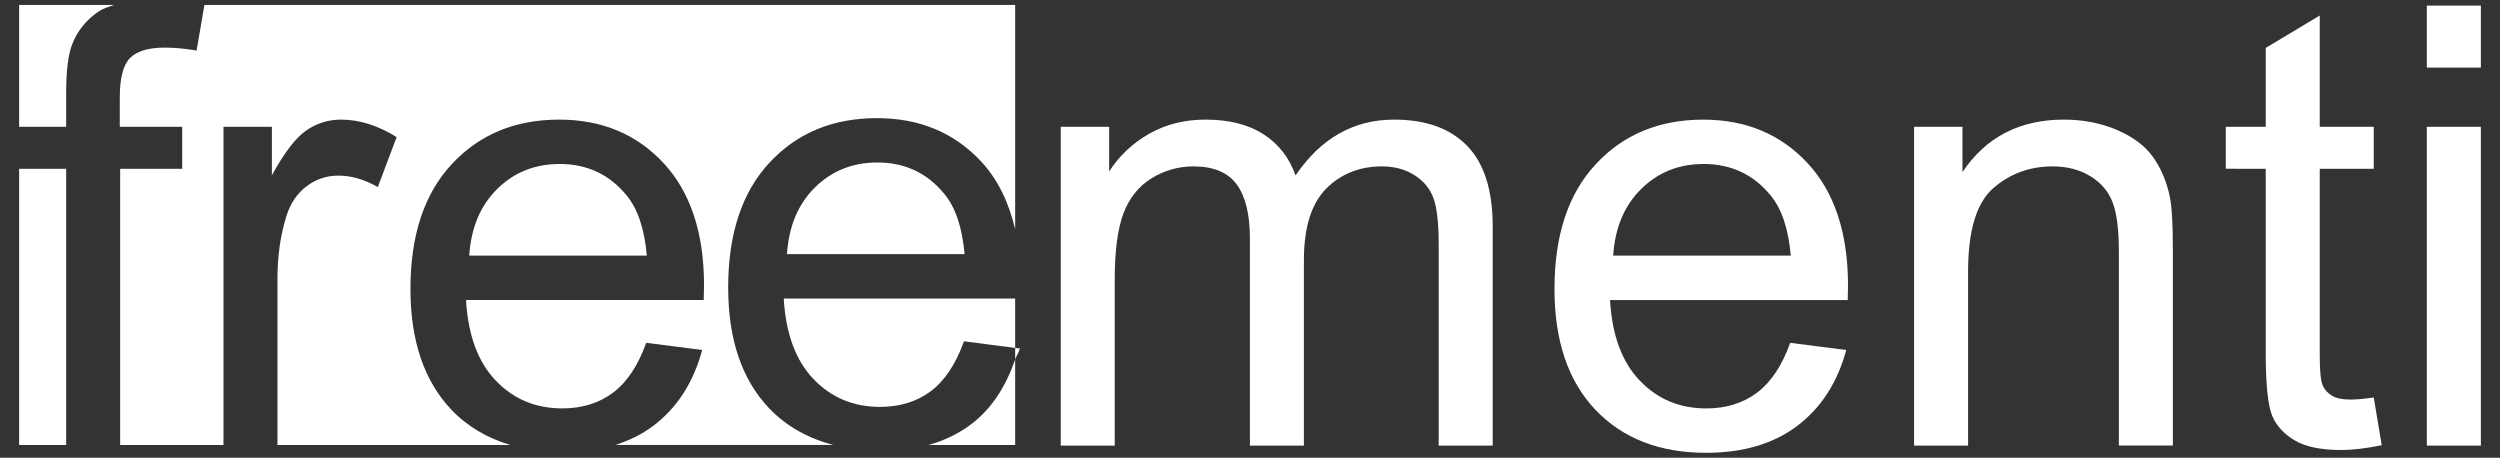
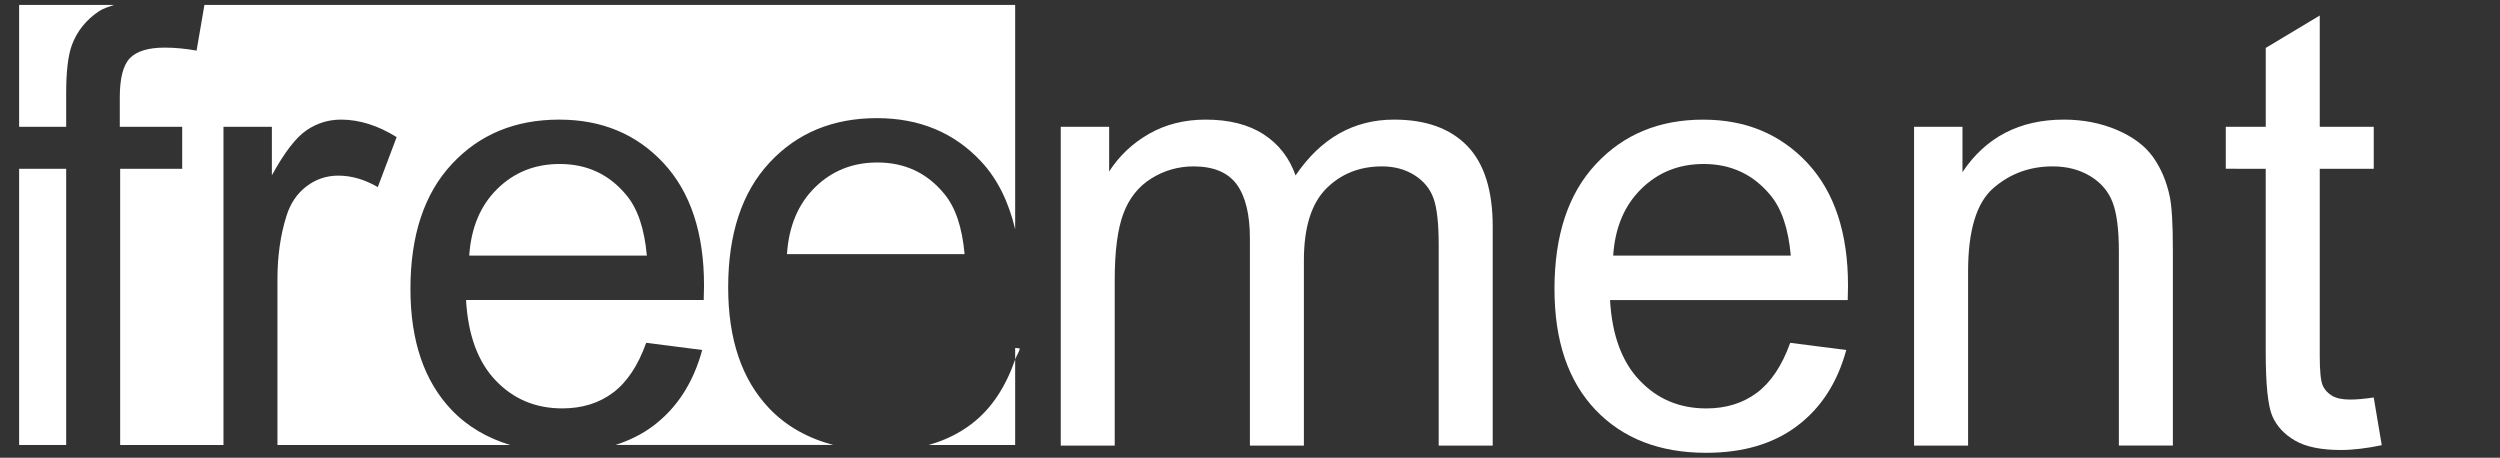
<svg xmlns="http://www.w3.org/2000/svg" version="1.0" id="Livello_1" x="0px" y="0px" width="86.363px" height="15.812px" viewBox="0 0 86.363 15.812" enable-background="new 0 0 86.363 15.812" xml:space="preserve">
  <rect x="0" y="0" width="86.363" height="15.812" fill="#333333" stroke="none" />
  <g>
    <g>
      <path fill="#FFFFFF" d="M25.155,9.929c0-1.852,0.477-3.291,1.43-4.313c0.953-1.024,2.189-1.535,3.709-1.535    c1.471,0,2.672,0.501,3.604,1.502c0.573,0.617,0.95,1.408,1.171,2.334V0.17H7.062L6.791,1.748    C6.404,1.679,6.038,1.645,5.692,1.645c-0.566,0-0.967,0.121-1.203,0.362C4.255,2.249,4.138,2.701,4.138,3.365v1.016h2.156v1.45    H4.151v9.541H7.72V4.381h1.672v1.675c0.43-0.784,0.826-1.301,1.189-1.55c0.363-0.25,0.764-0.374,1.2-0.374    c0.63,0,1.271,0.2,1.921,0.604l-0.651,1.727c-0.456-0.265-0.911-0.396-1.365-0.396c-0.407,0-0.772,0.123-1.096,0.368    c-0.324,0.245-0.556,0.585-0.693,1.021C9.688,8.117,9.585,8.845,9.585,9.632v5.74h8.041c-0.789-0.24-1.477-0.633-2.033-1.219    c-0.941-0.992-1.414-2.381-1.414-4.172c0-1.854,0.478-3.292,1.43-4.313c0.953-1.025,2.19-1.536,3.709-1.536    c1.471,0,2.674,0.501,3.605,1.502c0.932,1.004,1.398,2.413,1.398,4.232c0,0.111-0.004,0.277-0.011,0.498h-8.21    c0.068,1.209,0.41,2.137,1.023,2.779c0.615,0.645,1.381,0.965,2.301,0.965c0.683,0,1.268-0.18,1.75-0.541    c0.483-0.361,0.867-0.934,1.149-1.725l1.935,0.248c-0.305,1.125-0.867,1.998-1.688,2.619c-0.385,0.289-0.824,0.506-1.308,0.662    h7.527c-0.87-0.23-1.622-0.639-2.222-1.271C25.626,13.11,25.155,11.72,25.155,9.929z" />
      <path fill="#FFFFFF" d="M21.642,6.745c-0.593-0.721-1.361-1.08-2.307-1.08c-0.855,0-1.574,0.287-2.157,0.861    s-0.905,1.343-0.968,2.303h6.135C22.263,7.903,22.028,7.208,21.642,6.745z" />
      <path fill="#FFFFFF" d="M2.286,3.209c0-0.74,0.065-1.29,0.196-1.649c0.179-0.485,0.495-0.877,0.946-1.178    C3.571,0.287,3.763,0.235,3.94,0.17H0.661v4.211h1.625V3.209z" />
      <rect x="0.661" y="5.831" fill="#FFFFFF" width="1.625" height="9.541" />
-       <path fill="#FFFFFF" d="M27.075,10.312c0.069,1.211,0.412,2.137,1.025,2.781c0.615,0.643,1.381,0.963,2.3,0.963    c0.683,0,1.267-0.178,1.751-0.539c0.482-0.361,0.867-0.936,1.15-1.727l1.768,0.229v-1.707H27.075z" />
      <path fill="#FFFFFF" d="M32.617,6.693c-0.593-0.721-1.362-1.08-2.307-1.08c-0.855,0-1.573,0.287-2.157,0.861    c-0.582,0.575-0.904,1.343-0.967,2.304h6.136C33.239,7.852,33.005,7.155,32.617,6.693z" />
      <path fill="#FFFFFF" d="M32.077,15.372h2.992v-2.953c-0.322,0.926-0.806,1.699-1.523,2.238    C33.118,14.981,32.628,15.216,32.077,15.372z" />
      <path fill="#FFFFFF" d="M35.233,12.038l-0.164-0.02v0.4C35.116,12.284,35.194,12.183,35.233,12.038z" />
    </g>
    <path fill="#FFFFFF" d="M36.644,15.394V4.381h1.672v1.543c0.346-0.538,0.803-0.972,1.376-1.3s1.226-0.492,1.958-0.492   c0.812,0,1.48,0.17,2.002,0.508s0.889,0.812,1.104,1.42c0.871-1.285,2.006-1.928,3.404-1.928c1.094,0,1.936,0.302,2.523,0.906   c0.59,0.606,0.883,1.537,0.883,2.795v7.561H49.7V8.454c0-0.745-0.061-1.283-0.182-1.61c-0.119-0.33-0.34-0.595-0.658-0.795   s-0.691-0.301-1.119-0.301c-0.775,0-1.42,0.258-1.93,0.771c-0.512,0.518-0.768,1.342-0.768,2.476v6.398h-1.865V8.237   c0-0.829-0.152-1.453-0.455-1.867c-0.305-0.414-0.802-0.622-1.492-0.622c-0.524,0-1.01,0.139-1.455,0.415   c-0.444,0.276-0.768,0.681-0.968,1.214c-0.2,0.531-0.3,1.3-0.3,2.302v5.715H36.644z" />
    <path fill="#FFFFFF" d="M61.843,11.843l1.936,0.248c-0.305,1.125-0.869,1.998-1.691,2.619s-1.869,0.932-3.148,0.932   c-1.609,0-2.885-0.496-3.828-1.488c-0.941-0.992-1.412-2.381-1.412-4.172c0-1.854,0.475-3.292,1.43-4.313   c0.951-1.025,2.188-1.536,3.707-1.536c1.473,0,2.672,0.501,3.605,1.502c0.932,1.004,1.398,2.413,1.398,4.232   c0,0.111-0.004,0.277-0.01,0.498h-8.211c0.068,1.209,0.41,2.137,1.025,2.779c0.613,0.645,1.379,0.965,2.299,0.965   c0.684,0,1.266-0.18,1.75-0.541C61.175,13.206,61.56,12.634,61.843,11.843z M55.728,8.829h6.135   c-0.082-0.926-0.316-1.621-0.701-2.084c-0.596-0.721-1.363-1.08-2.309-1.08c-0.855,0-1.574,0.287-2.156,0.861   C56.112,7.101,55.79,7.869,55.728,8.829z" />
    <path fill="#FFFFFF" d="M66.122,15.394V4.381h1.672v1.564c0.809-1.209,1.977-1.813,3.504-1.813c0.664,0,1.273,0.119,1.83,0.356   c0.559,0.239,0.975,0.552,1.25,0.938c0.277,0.389,0.471,0.849,0.58,1.38c0.07,0.346,0.104,0.95,0.104,1.815v6.771h-1.865V8.692   c0-0.759-0.072-1.328-0.217-1.704c-0.145-0.378-0.402-0.679-0.771-0.903s-0.803-0.337-1.299-0.337c-0.795,0-1.48,0.253-2.057,0.757   c-0.576,0.506-0.865,1.462-0.865,2.875v6.014H66.122z" />
    <path fill="#FFFFFF" d="M82.001,13.731l0.277,1.648c-0.525,0.109-0.996,0.166-1.41,0.166c-0.68,0-1.207-0.107-1.58-0.322   s-0.637-0.498-0.789-0.846c-0.152-0.35-0.229-1.086-0.229-2.207v-6.34H76.89v-1.45h1.381V1.655l1.865-1.119v3.845h1.865v1.45   h-1.865v6.447c0,0.533,0.033,0.875,0.1,1.029c0.062,0.15,0.172,0.271,0.32,0.361c0.146,0.09,0.357,0.135,0.633,0.135   C81.394,13.804,81.665,13.78,82.001,13.731z" />
-     <path fill="#FFFFFF" d="M83.835,2.335V0.193h1.867v2.142H83.835z M83.835,15.394V4.381h1.867v11.013H83.835z" />
  </g>
</svg>